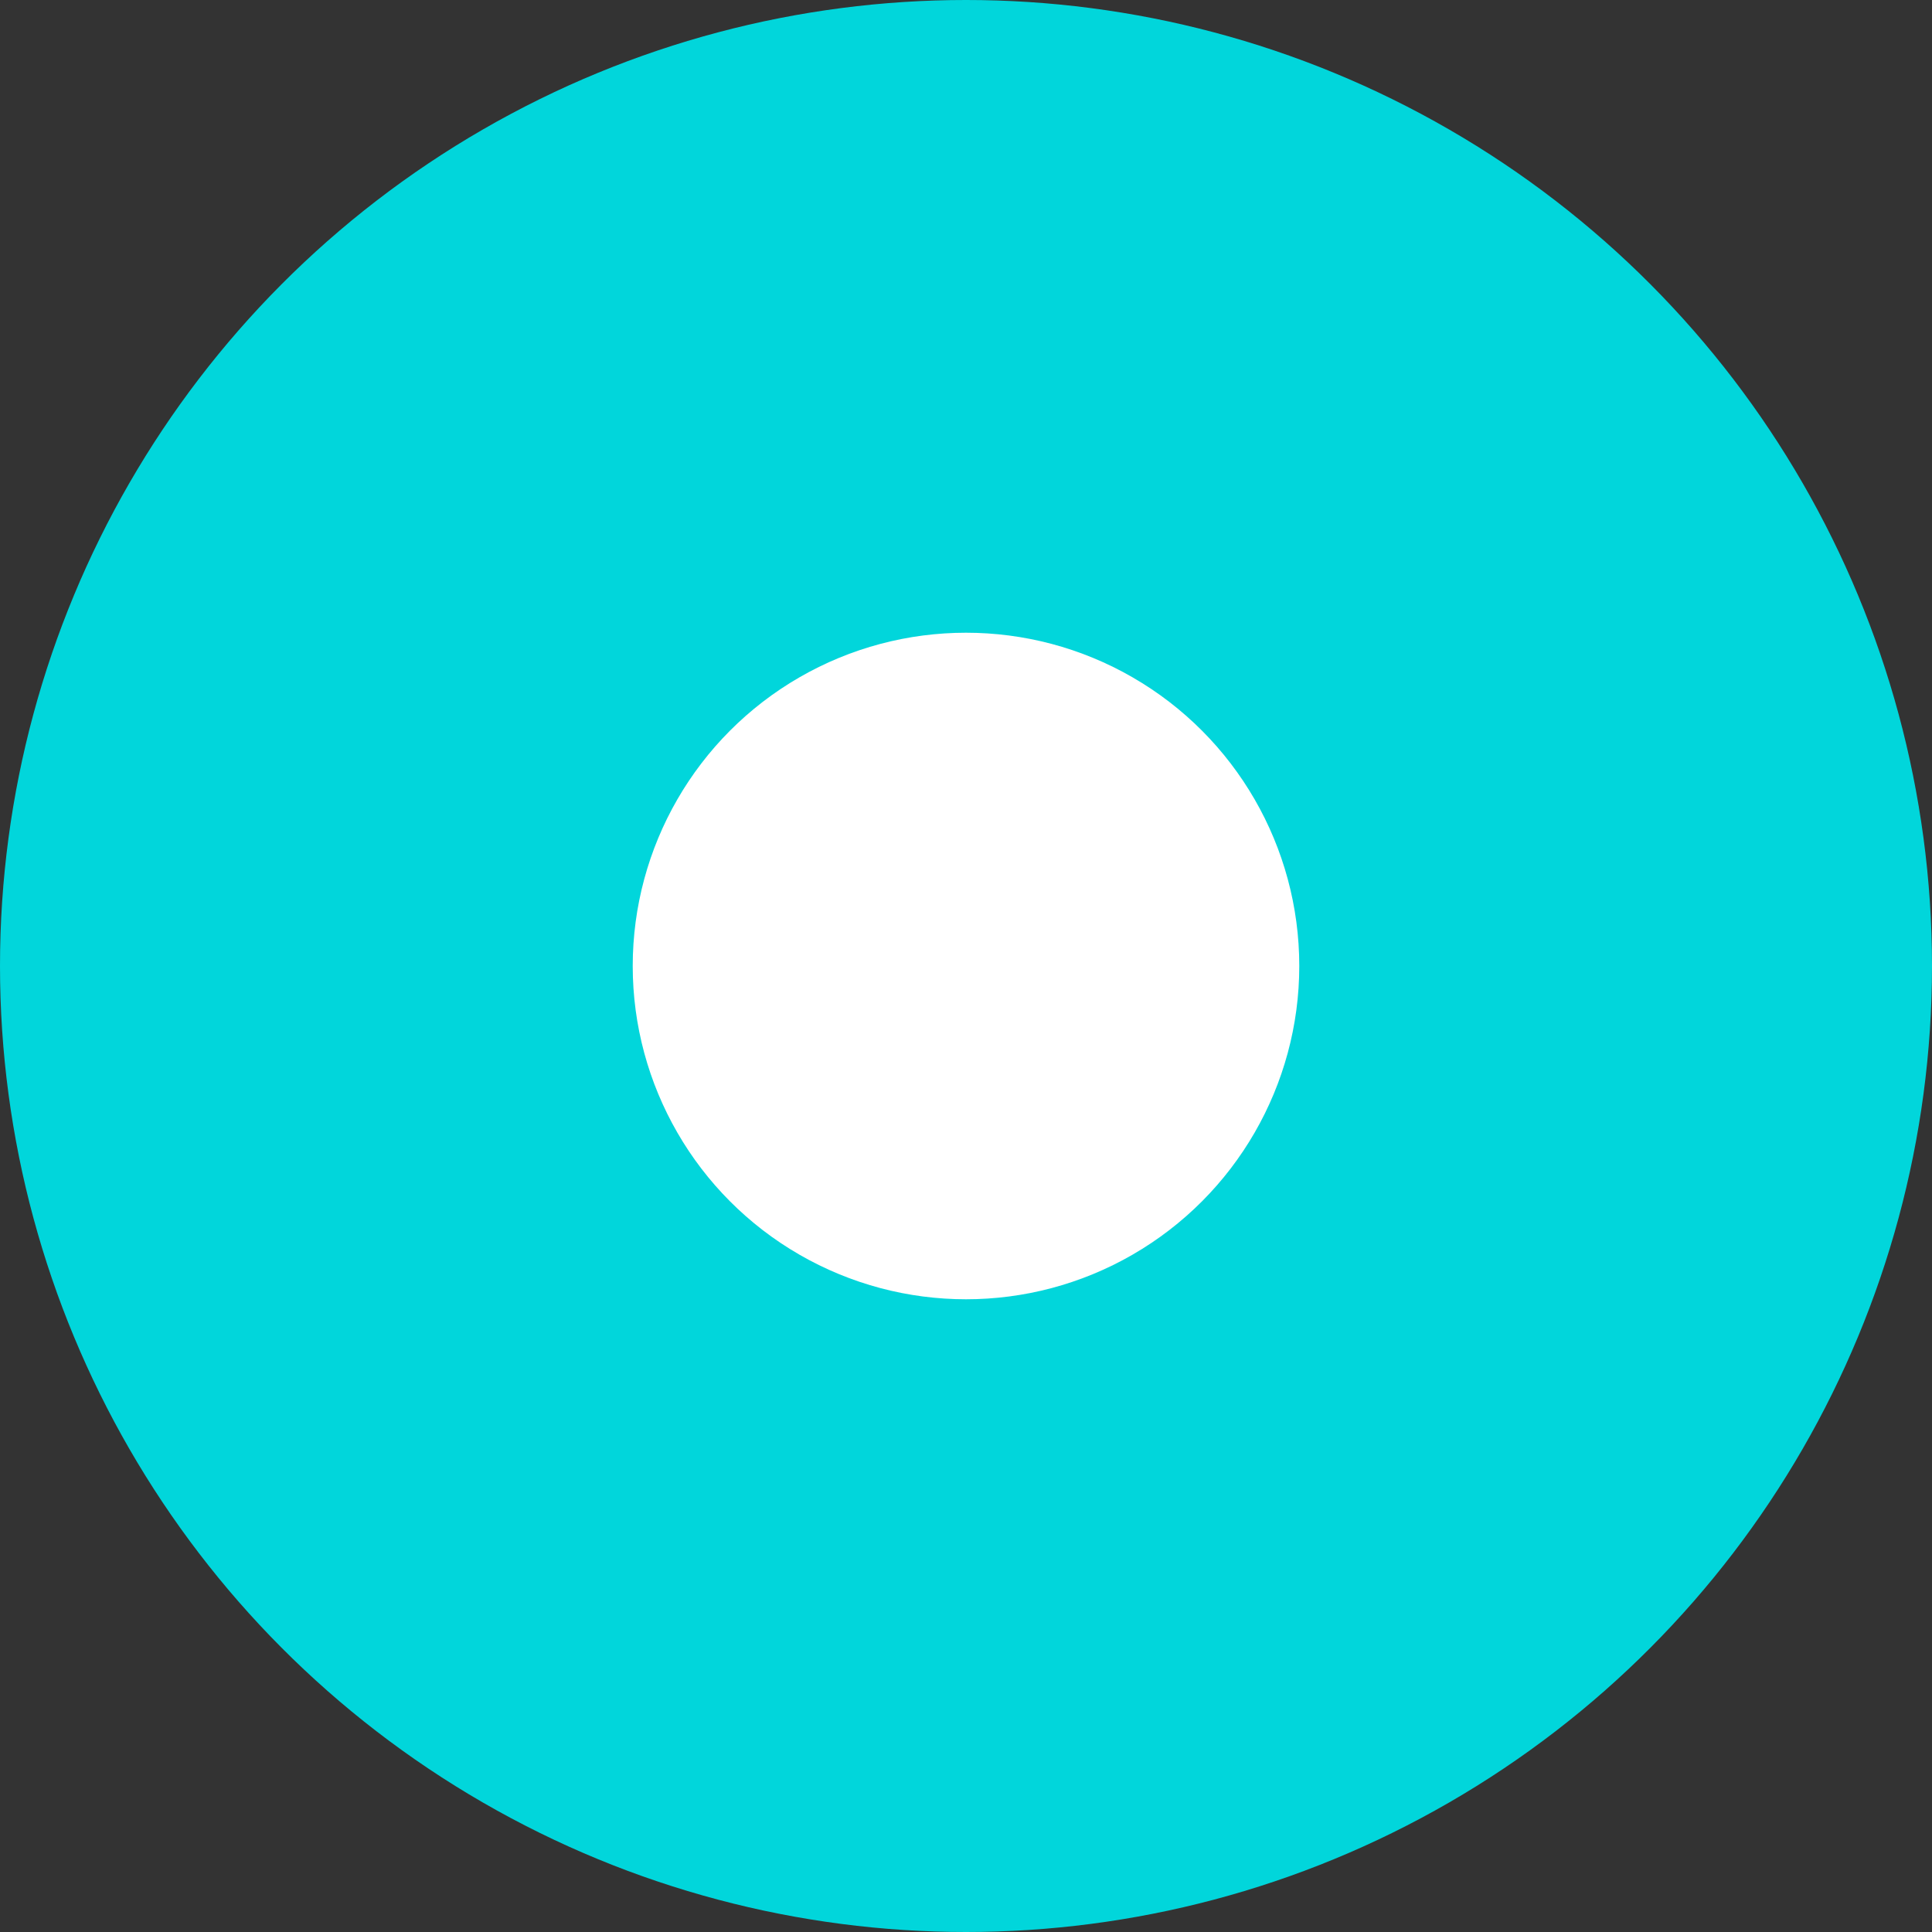
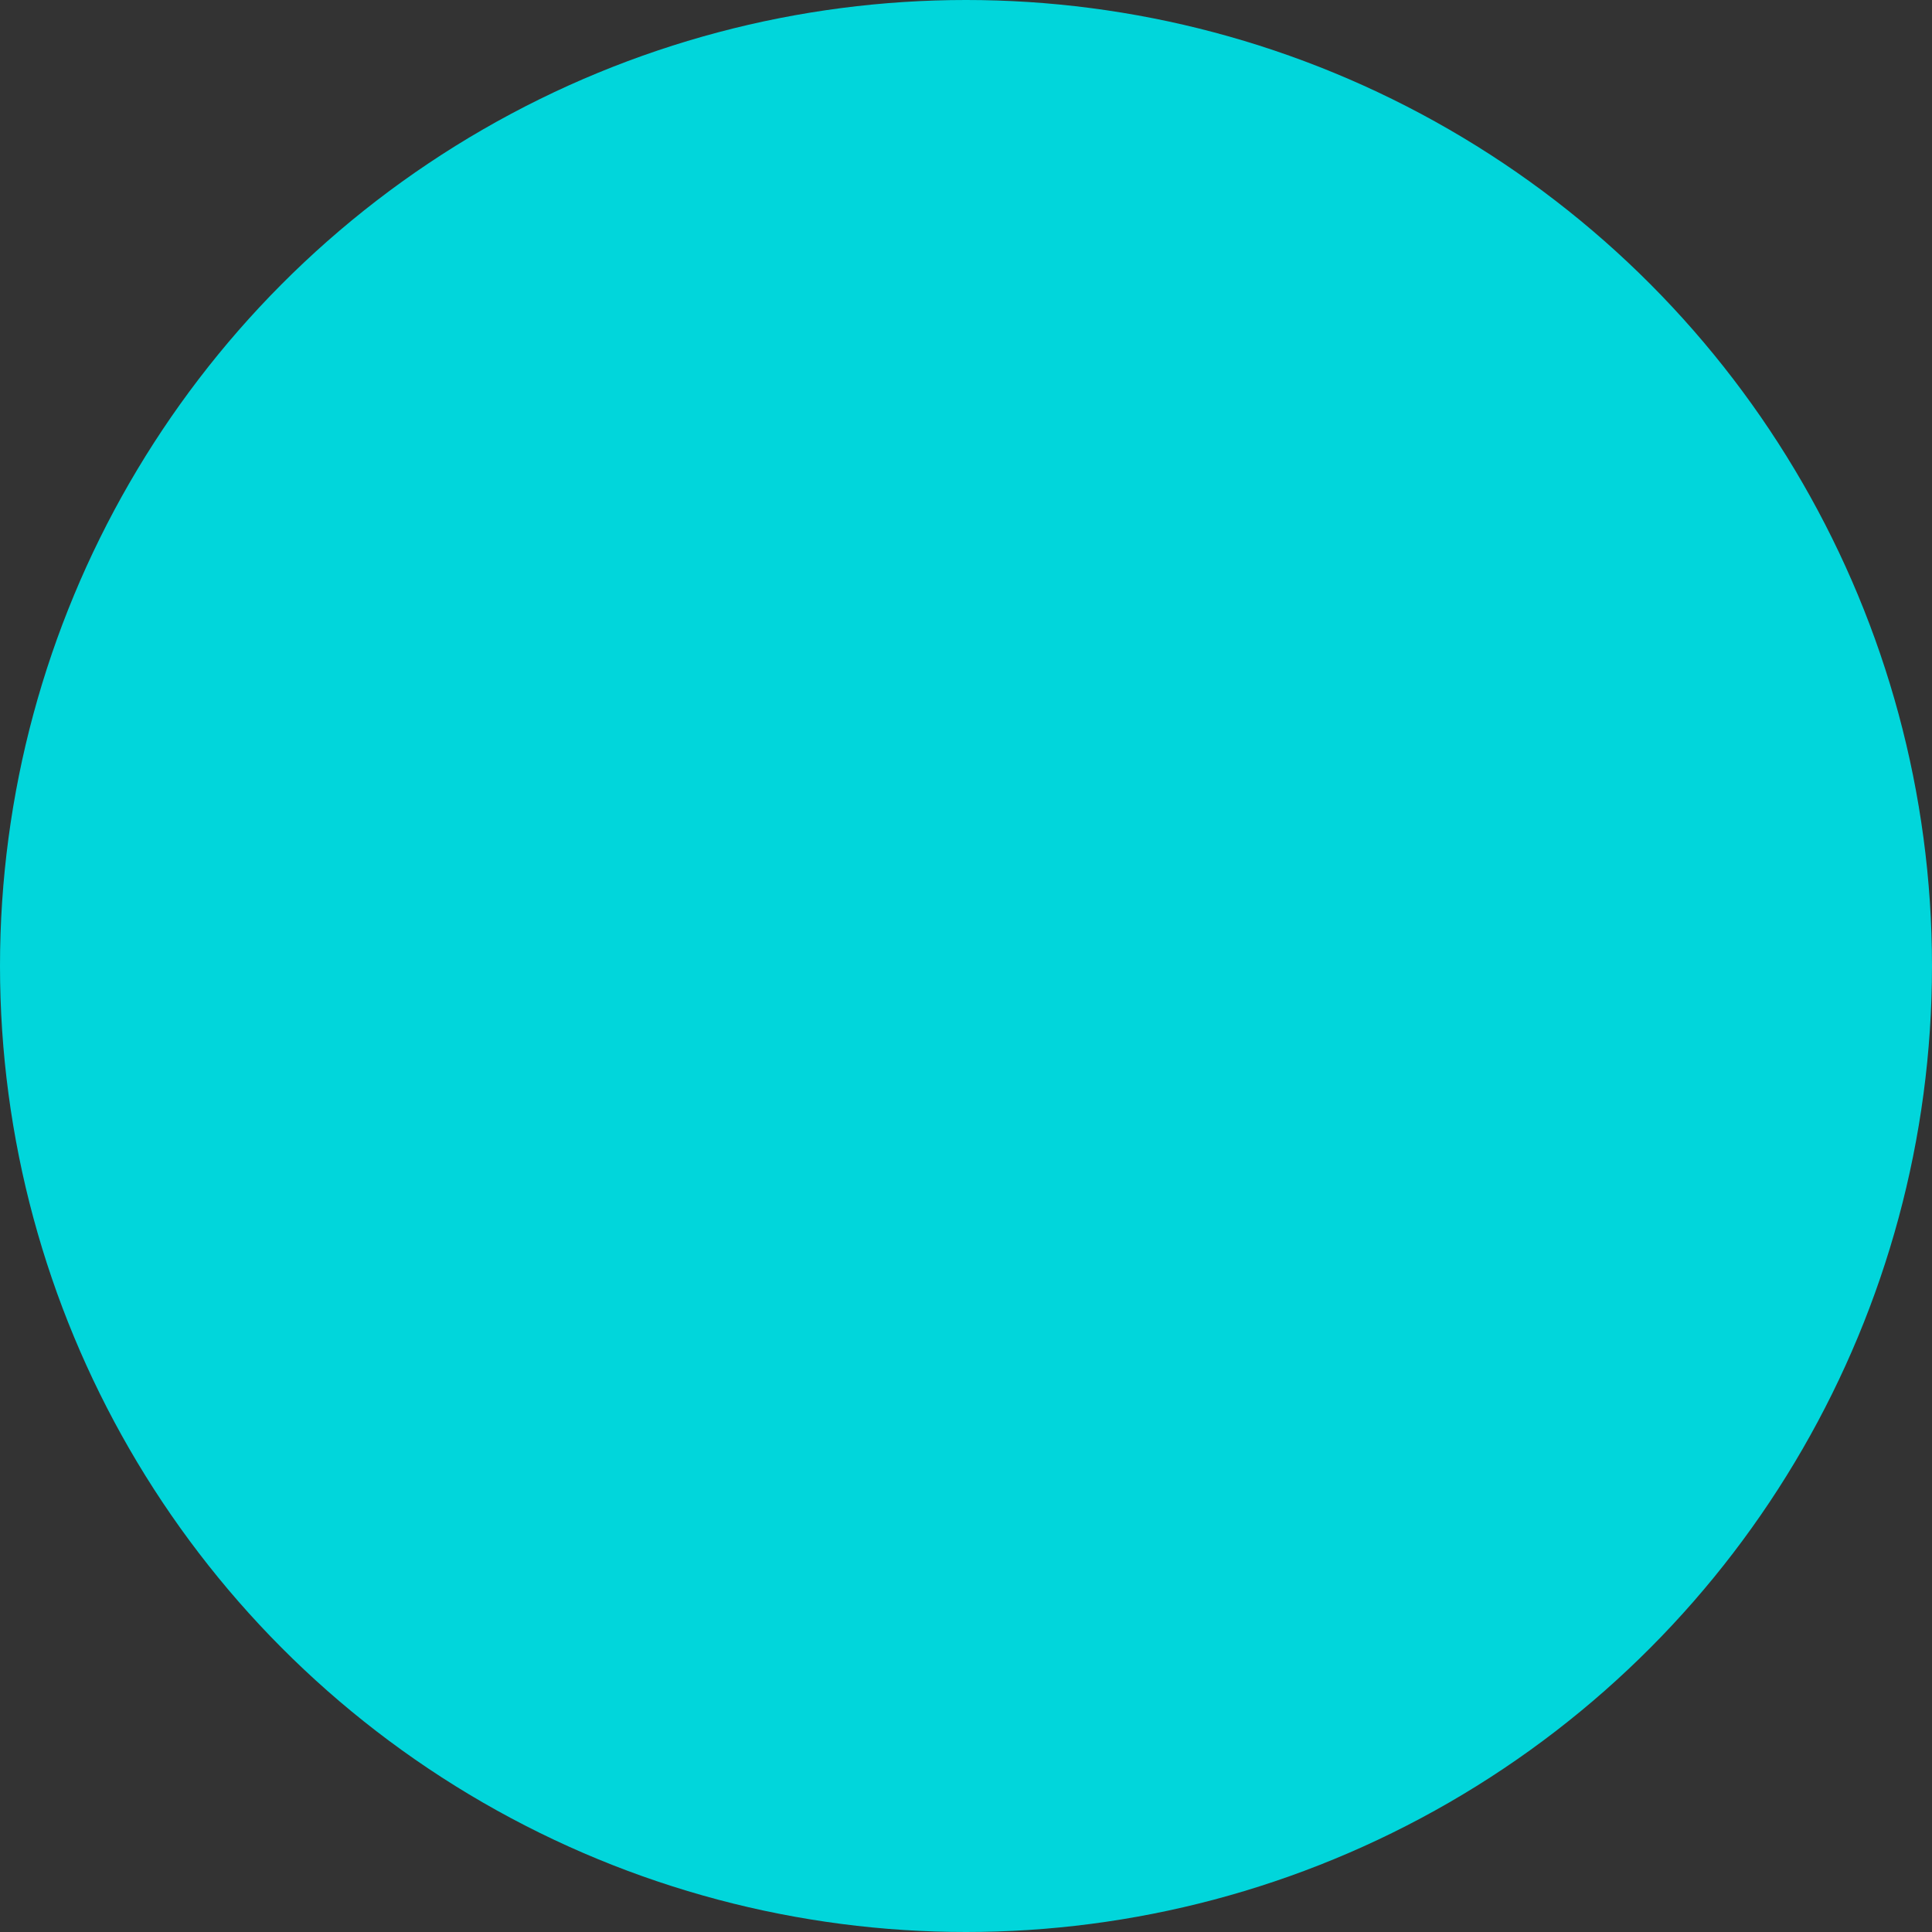
<svg xmlns="http://www.w3.org/2000/svg" width="571" height="571" viewBox="0 0 571 571" fill="none">
  <rect x="0" y="0" width="571" height="571" fill="#333333" stroke="none" />
  <circle cx="285.5" cy="285.5" r="285.5" fill="#01D6DB" />
-   <circle cx="285.5" cy="285.5" r="98.5" fill="white" />
</svg>